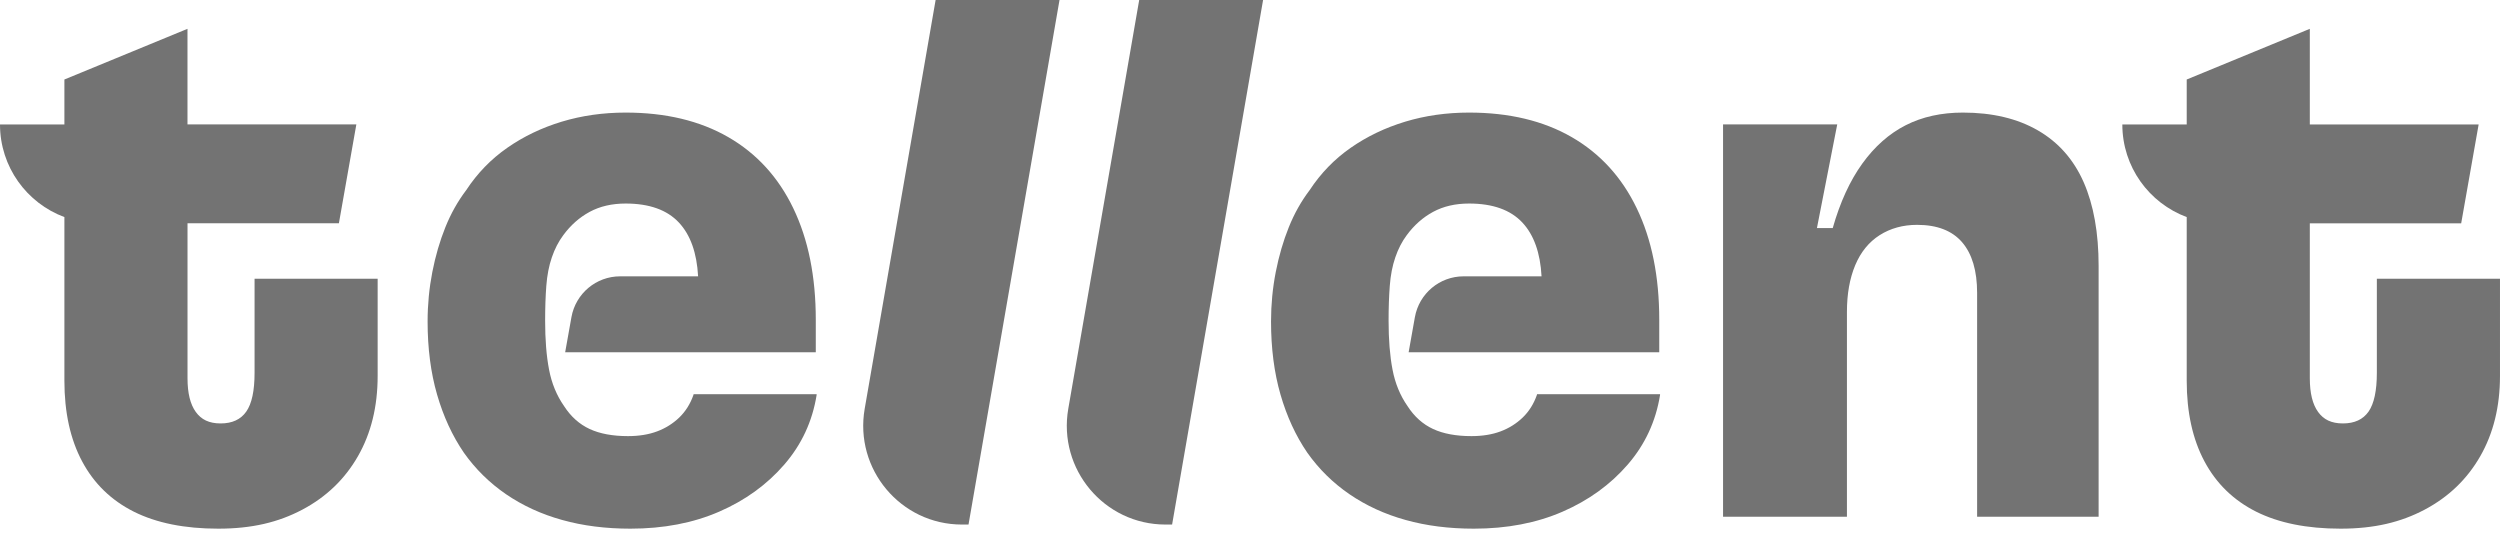
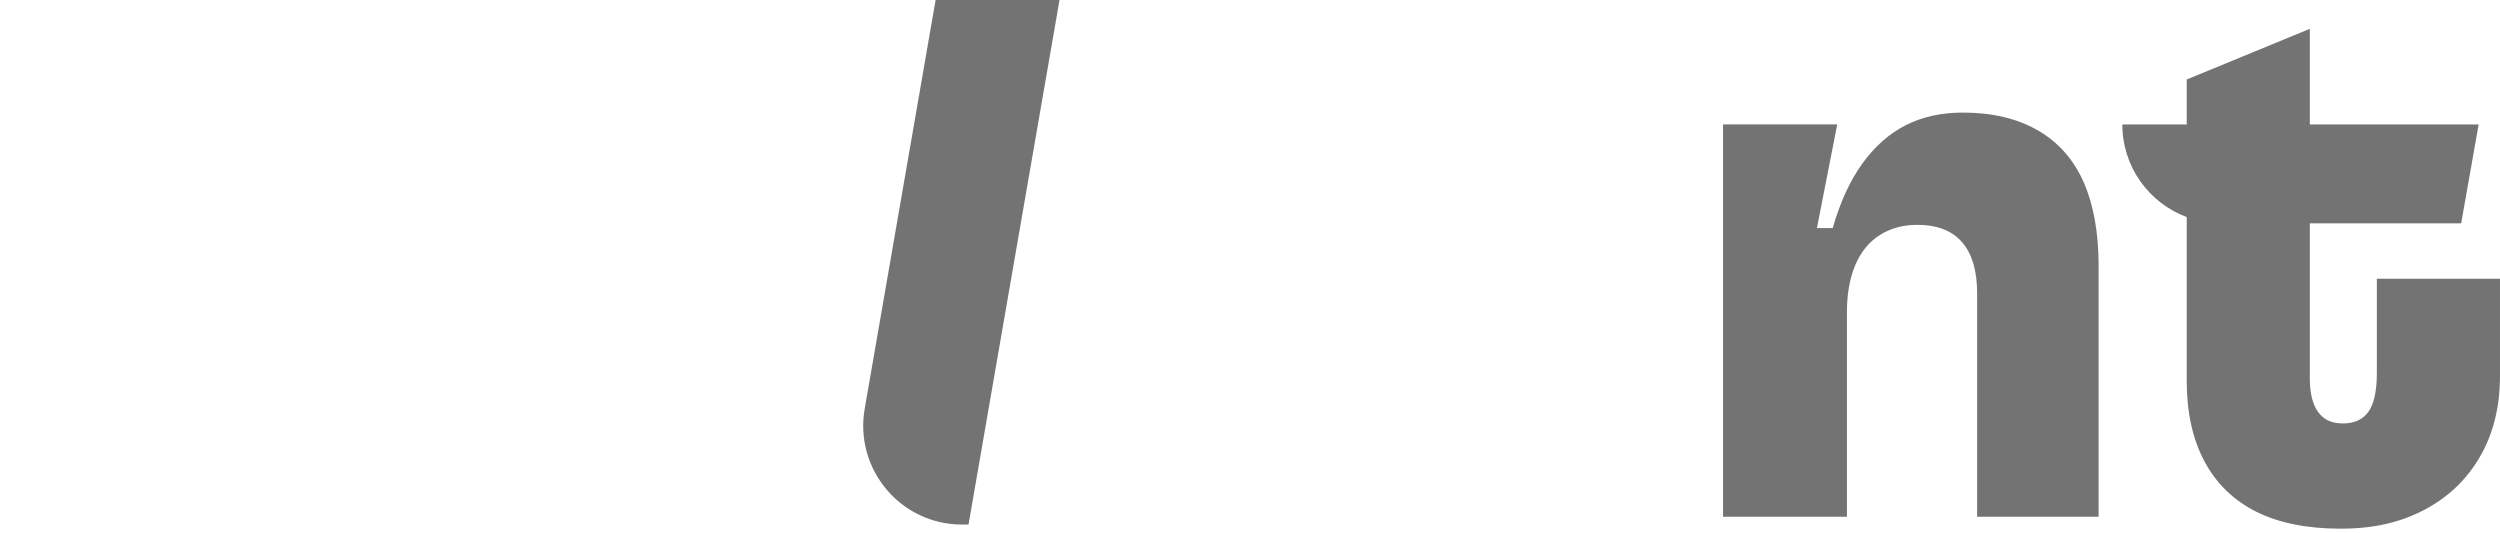
<svg xmlns="http://www.w3.org/2000/svg" width="150" height="32" viewBox="0 0 150 32" fill="none">
-   <path d="M15.274 22.369C15.274 23.445 15.109 24.22 14.777 24.694C14.445 25.169 13.932 25.406 13.239 25.406C12.545 25.406 12.08 25.177 11.748 24.718C11.416 24.26 11.251 23.587 11.251 22.7V13.397H20.334L21.381 7.464H11.249V1.729L3.864 4.77V7.466H0C0 10.018 1.61 12.188 3.864 13.025V22.843C3.864 24.742 4.219 26.356 4.929 27.685C5.638 29.014 6.672 30.018 8.029 30.7C9.387 31.379 11.074 31.72 13.095 31.72C15.117 31.72 16.701 31.339 18.138 30.58C19.573 29.821 20.686 28.753 21.475 27.376C22.264 26 22.659 24.395 22.659 22.558V16.725H15.274V22.369Z" fill="#737373" />
  <path d="M51.882 24.523C51.252 28.151 54.039 31.473 57.714 31.473H58.111L63.571 0H56.137L51.882 24.523Z" fill="#737373" />
-   <path d="M64.097 24.523C63.467 28.151 66.253 31.473 69.928 31.473H70.326L75.785 0H68.352L64.097 24.523Z" fill="#737373" />
-   <path d="M92.213 23.699C92.024 24.237 91.74 24.687 91.362 25.052C90.983 25.416 90.542 25.693 90.037 25.882C89.532 26.072 88.948 26.167 88.286 26.167C87.37 26.167 86.605 26.026 85.988 25.741C85.372 25.456 84.859 24.998 84.45 24.364C84.009 23.731 83.709 23.003 83.552 22.18C83.393 21.358 83.315 20.377 83.315 19.238C83.315 18.479 83.339 17.783 83.387 17.149C83.434 16.518 83.544 15.948 83.719 15.44C83.892 14.934 84.12 14.492 84.404 14.111C84.846 13.511 85.374 13.043 85.99 12.71C86.606 12.378 87.324 12.212 88.145 12.212C89.566 12.212 90.631 12.593 91.341 13.352C92.034 14.093 92.418 15.173 92.493 16.58H87.815C86.378 16.58 85.148 17.612 84.893 19.03L84.518 21.136H99.555V19.19C99.555 16.596 99.106 14.366 98.205 12.497C97.307 10.63 96.005 9.208 94.3 8.225C92.597 7.245 90.544 6.755 88.145 6.755C86.787 6.755 85.509 6.938 84.309 7.301C83.111 7.665 82.019 8.187 81.044 8.867C80.066 9.548 79.245 10.395 78.581 11.405C78.076 12.071 77.657 12.814 77.327 13.637C76.995 14.46 76.735 15.354 76.546 16.319C76.357 17.285 76.262 18.273 76.262 19.285C76.262 20.899 76.451 22.364 76.83 23.675C77.21 24.988 77.746 26.151 78.44 27.164C79.134 28.144 79.978 28.975 80.972 29.656C81.966 30.335 83.087 30.852 84.335 31.198C85.581 31.547 86.946 31.72 88.429 31.72C90.416 31.72 92.191 31.38 93.755 30.7C95.317 30.021 96.619 29.08 97.661 27.877C98.702 26.675 99.348 25.283 99.603 23.701V23.653H92.217V23.701L92.213 23.699Z" fill="#737373" />
  <path d="M122.272 7.823C121.042 7.112 119.541 6.755 117.775 6.755C116.481 6.755 115.336 7.008 114.342 7.514C113.348 8.02 112.48 8.787 111.739 9.815C110.997 10.843 110.405 12.134 109.964 13.683H109.016L110.234 7.464H103.383V31.005H110.816V18.712C110.816 17.636 110.983 16.703 111.313 15.912C111.645 15.121 112.134 14.521 112.78 14.109C113.426 13.699 114.177 13.491 115.028 13.491C116.226 13.491 117.127 13.84 117.727 14.535C118.325 15.231 118.627 16.245 118.627 17.574V31.005H125.917V15.962C125.917 13.97 125.617 12.292 125.019 10.931C124.419 9.57 123.504 8.534 122.272 7.823Z" fill="#737373" />
  <path d="M142.611 16.725V22.369C142.611 23.445 142.444 24.22 142.115 24.694C141.783 25.169 141.27 25.406 140.576 25.406C139.883 25.406 139.418 25.177 139.086 24.718C138.754 24.26 138.589 23.587 138.589 22.702V13.399H147.671L148.719 7.466H138.589V1.729L131.203 4.77V7.466H127.34C127.34 10.018 128.95 12.186 131.203 13.025V22.843C131.203 24.742 131.559 26.356 132.269 27.685C132.978 29.014 134.012 30.018 135.369 30.7C136.727 31.379 138.416 31.72 140.435 31.72C142.454 31.72 144.04 31.339 145.477 30.58C146.912 29.821 148.025 28.753 148.814 27.376C149.603 26 149.999 24.394 149.999 22.558V16.725H142.613H142.611Z" fill="#737373" />
-   <path d="M41.606 23.699C41.417 24.237 41.133 24.687 40.755 25.052C40.375 25.416 39.934 25.693 39.429 25.882C38.925 26.072 38.34 26.167 37.678 26.167C36.762 26.167 35.997 26.026 35.381 25.741C34.765 25.456 34.252 24.998 33.843 24.364C33.401 23.731 33.101 23.003 32.944 22.18C32.785 21.358 32.708 20.377 32.708 19.238C32.708 18.479 32.731 17.783 32.779 17.149C32.827 16.518 32.936 15.948 33.111 15.44C33.284 14.934 33.513 14.492 33.797 14.111C34.238 13.511 34.767 13.043 35.383 12.71C35.999 12.378 36.717 12.212 37.537 12.212C38.958 12.212 40.024 12.593 40.733 13.352C41.427 14.093 41.81 15.173 41.886 16.58H37.207C35.77 16.58 34.54 17.612 34.286 19.03L33.91 21.136H48.947V19.19C48.947 16.596 48.498 14.366 47.598 12.497C46.7 10.63 45.398 9.208 43.692 8.225C41.989 7.245 39.936 6.755 37.539 6.755C36.182 6.755 34.904 6.938 33.703 7.301C32.505 7.665 31.414 8.187 30.438 8.867C29.46 9.548 28.639 10.395 27.976 11.405C27.471 12.071 27.051 12.814 26.721 13.637C26.39 14.46 26.129 15.354 25.94 16.319C25.752 17.285 25.656 18.273 25.656 19.285C25.656 20.899 25.845 22.364 26.225 23.675C26.604 24.988 27.141 26.151 27.834 27.164C28.528 28.144 29.373 28.975 30.366 29.656C31.36 30.335 32.481 30.852 33.729 31.198C34.975 31.547 36.341 31.72 37.823 31.72C39.811 31.72 41.586 31.38 43.15 30.7C44.712 30.021 46.014 29.08 47.055 27.877C48.097 26.675 48.743 25.283 48.997 23.701V23.653H41.611V23.701L41.606 23.699Z" fill="#737373" />
</svg>